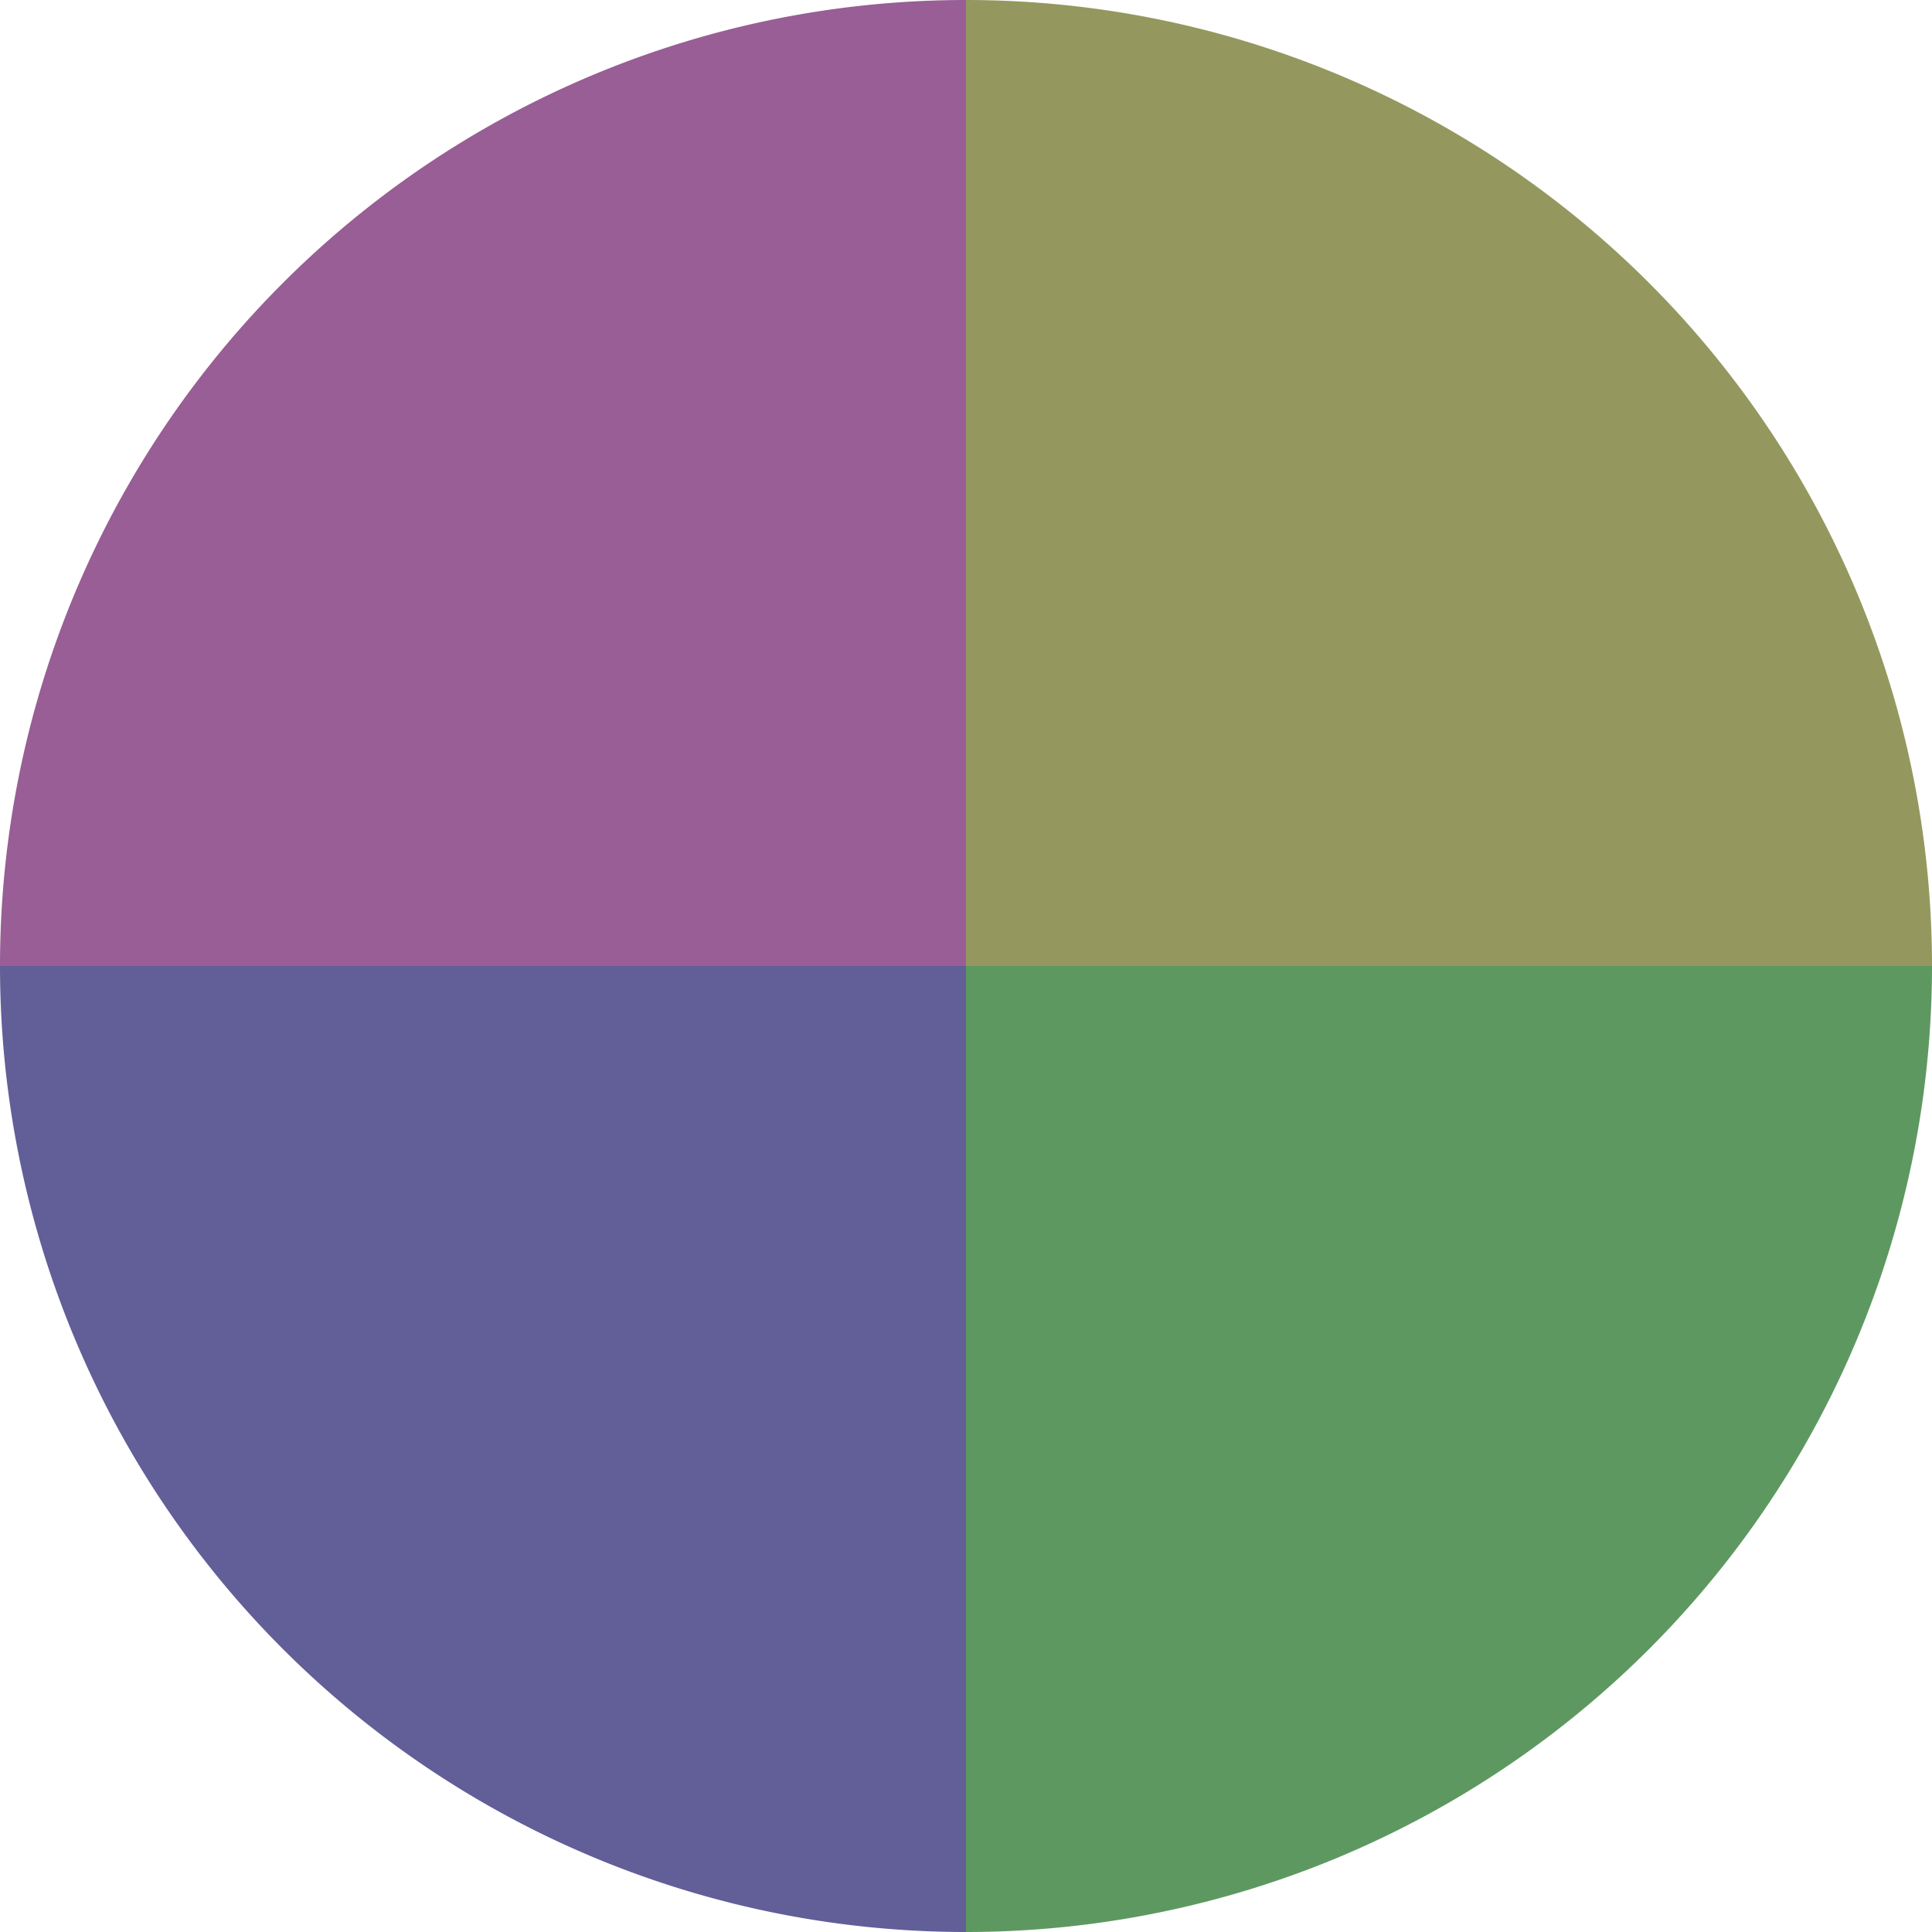
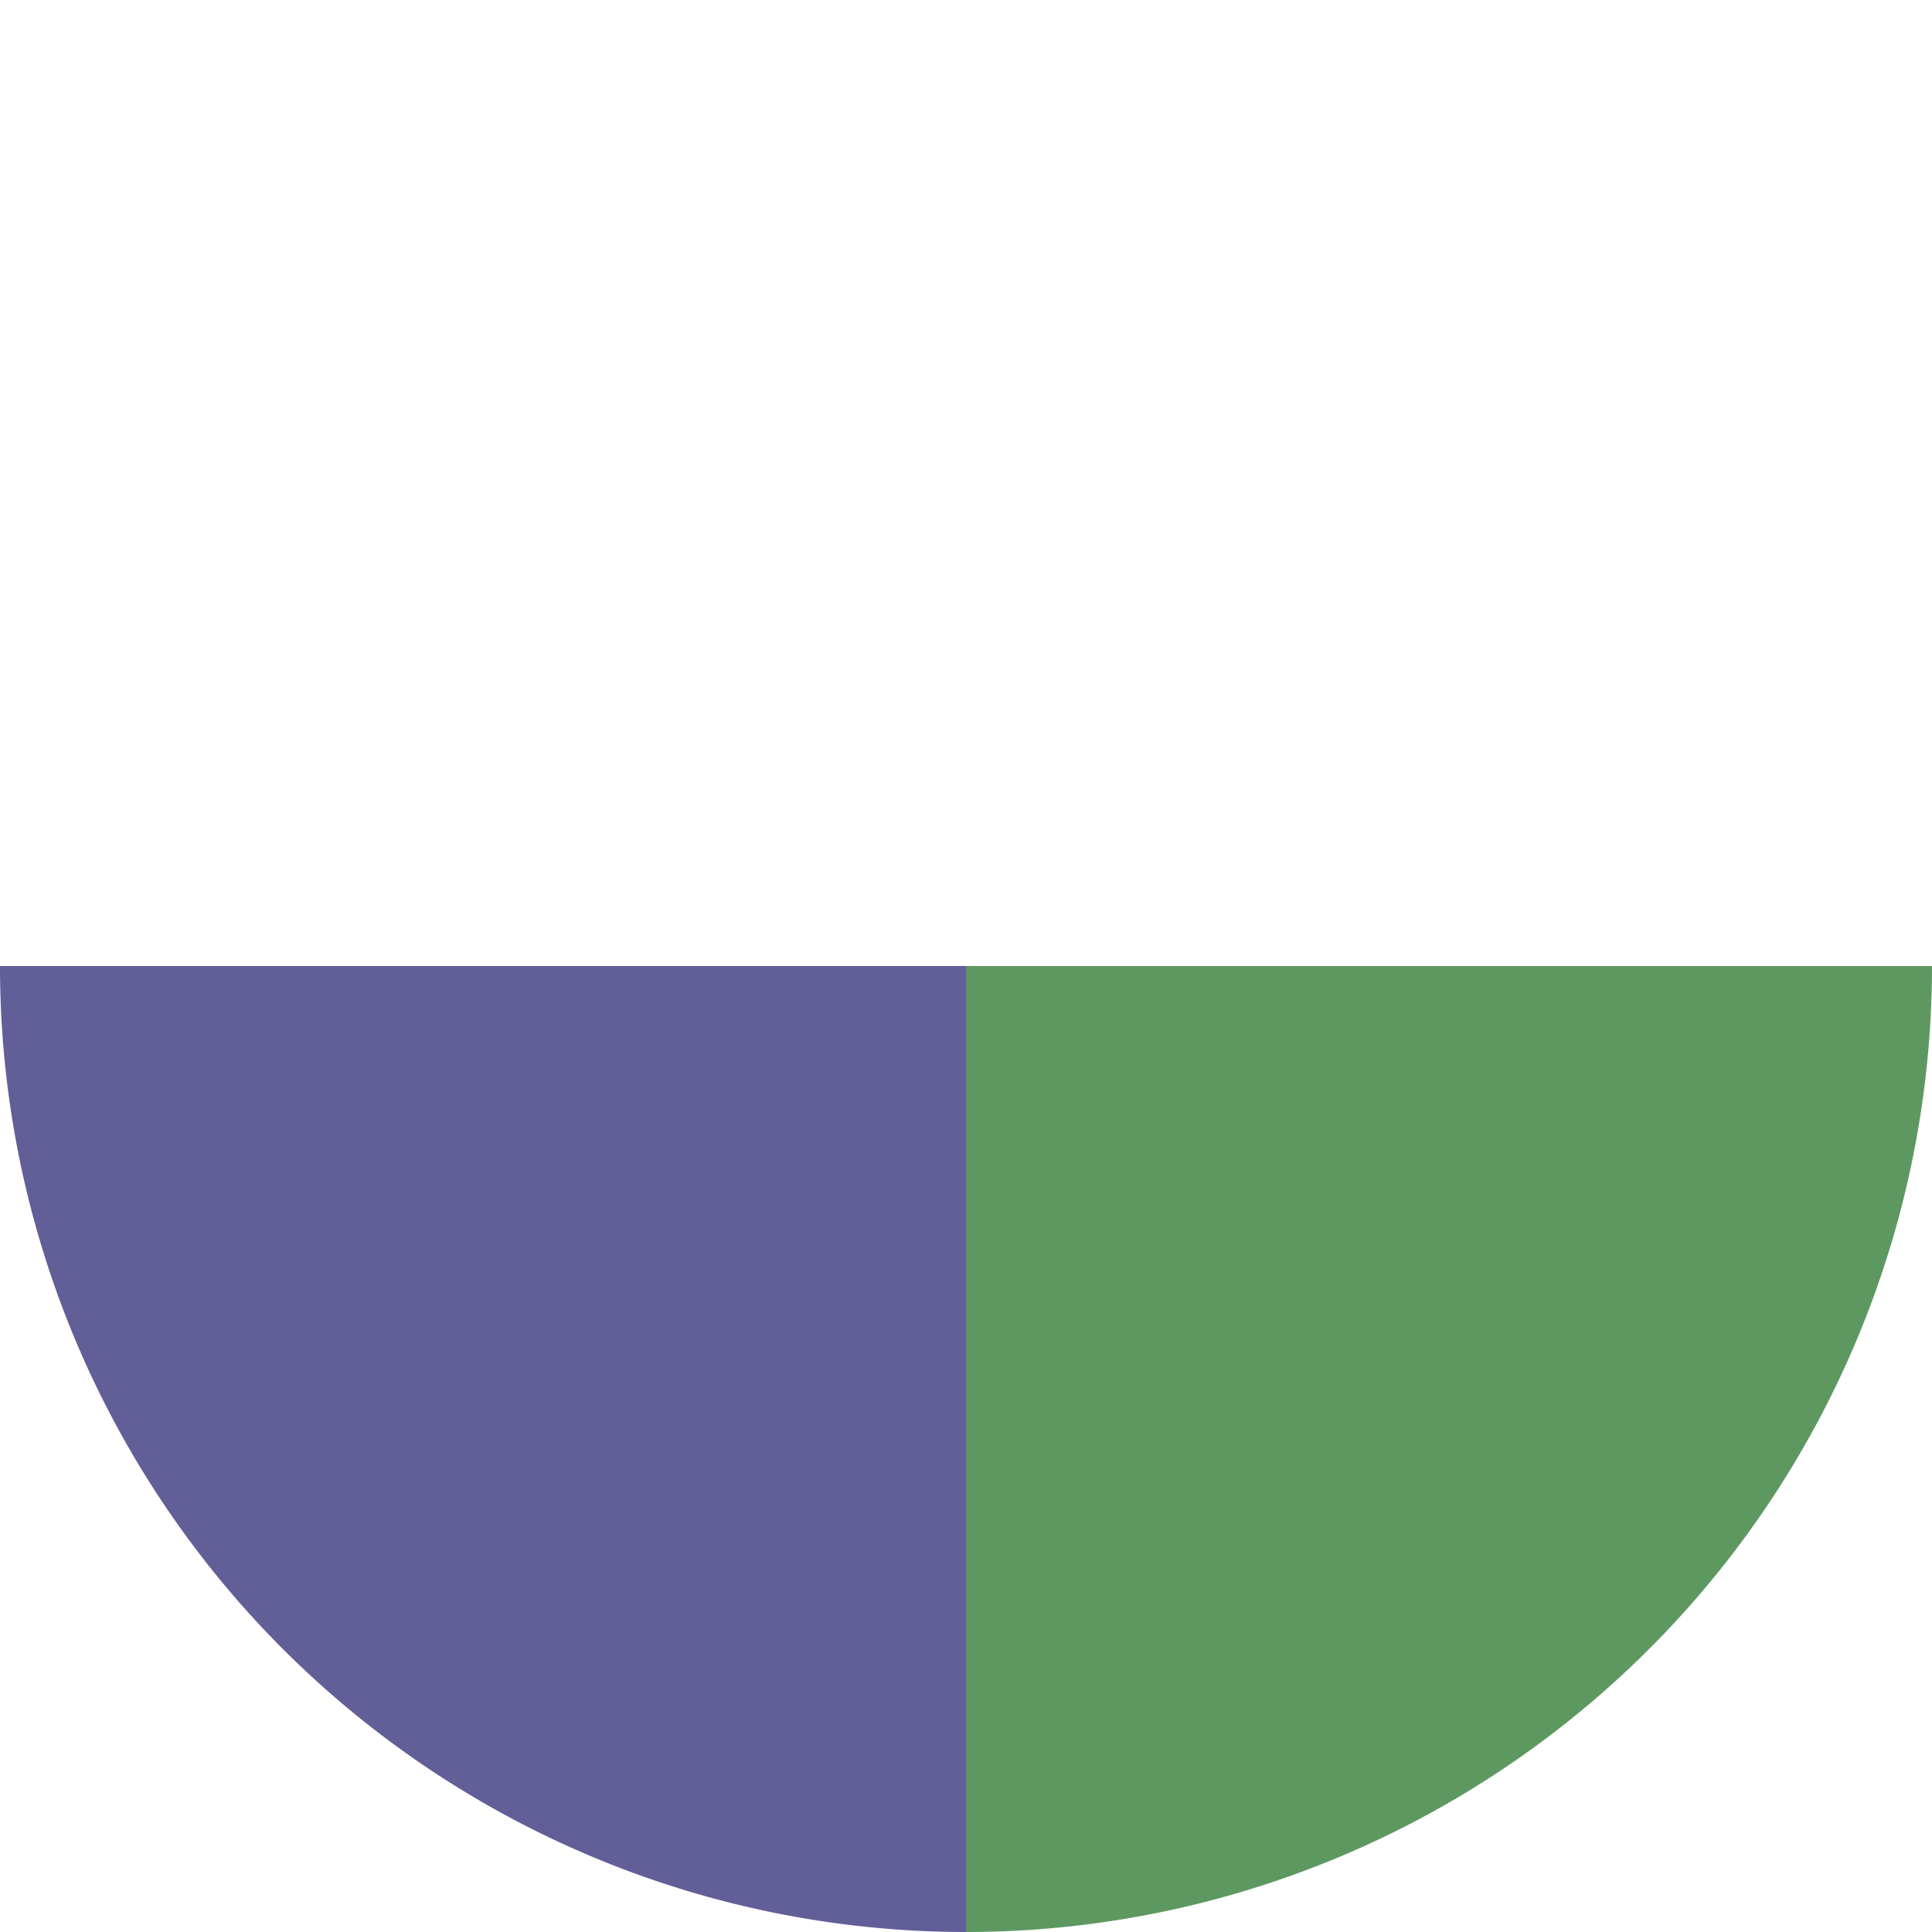
<svg xmlns="http://www.w3.org/2000/svg" width="500" height="500" viewBox="-1 -1 2 2">
-   <path d="M 0 -1               A 1,1 0 0,1 1 0             L 0,0              z" fill="#95985e" />
  <path d="M 1 0               A 1,1 0 0,1 0 1             L 0,0              z" fill="#5e9861" />
  <path d="M 0 1               A 1,1 0 0,1 -1 0             L 0,0              z" fill="#615e98" />
-   <path d="M -1 0               A 1,1 0 0,1 -0 -1             L 0,0              z" fill="#985e95" />
</svg>